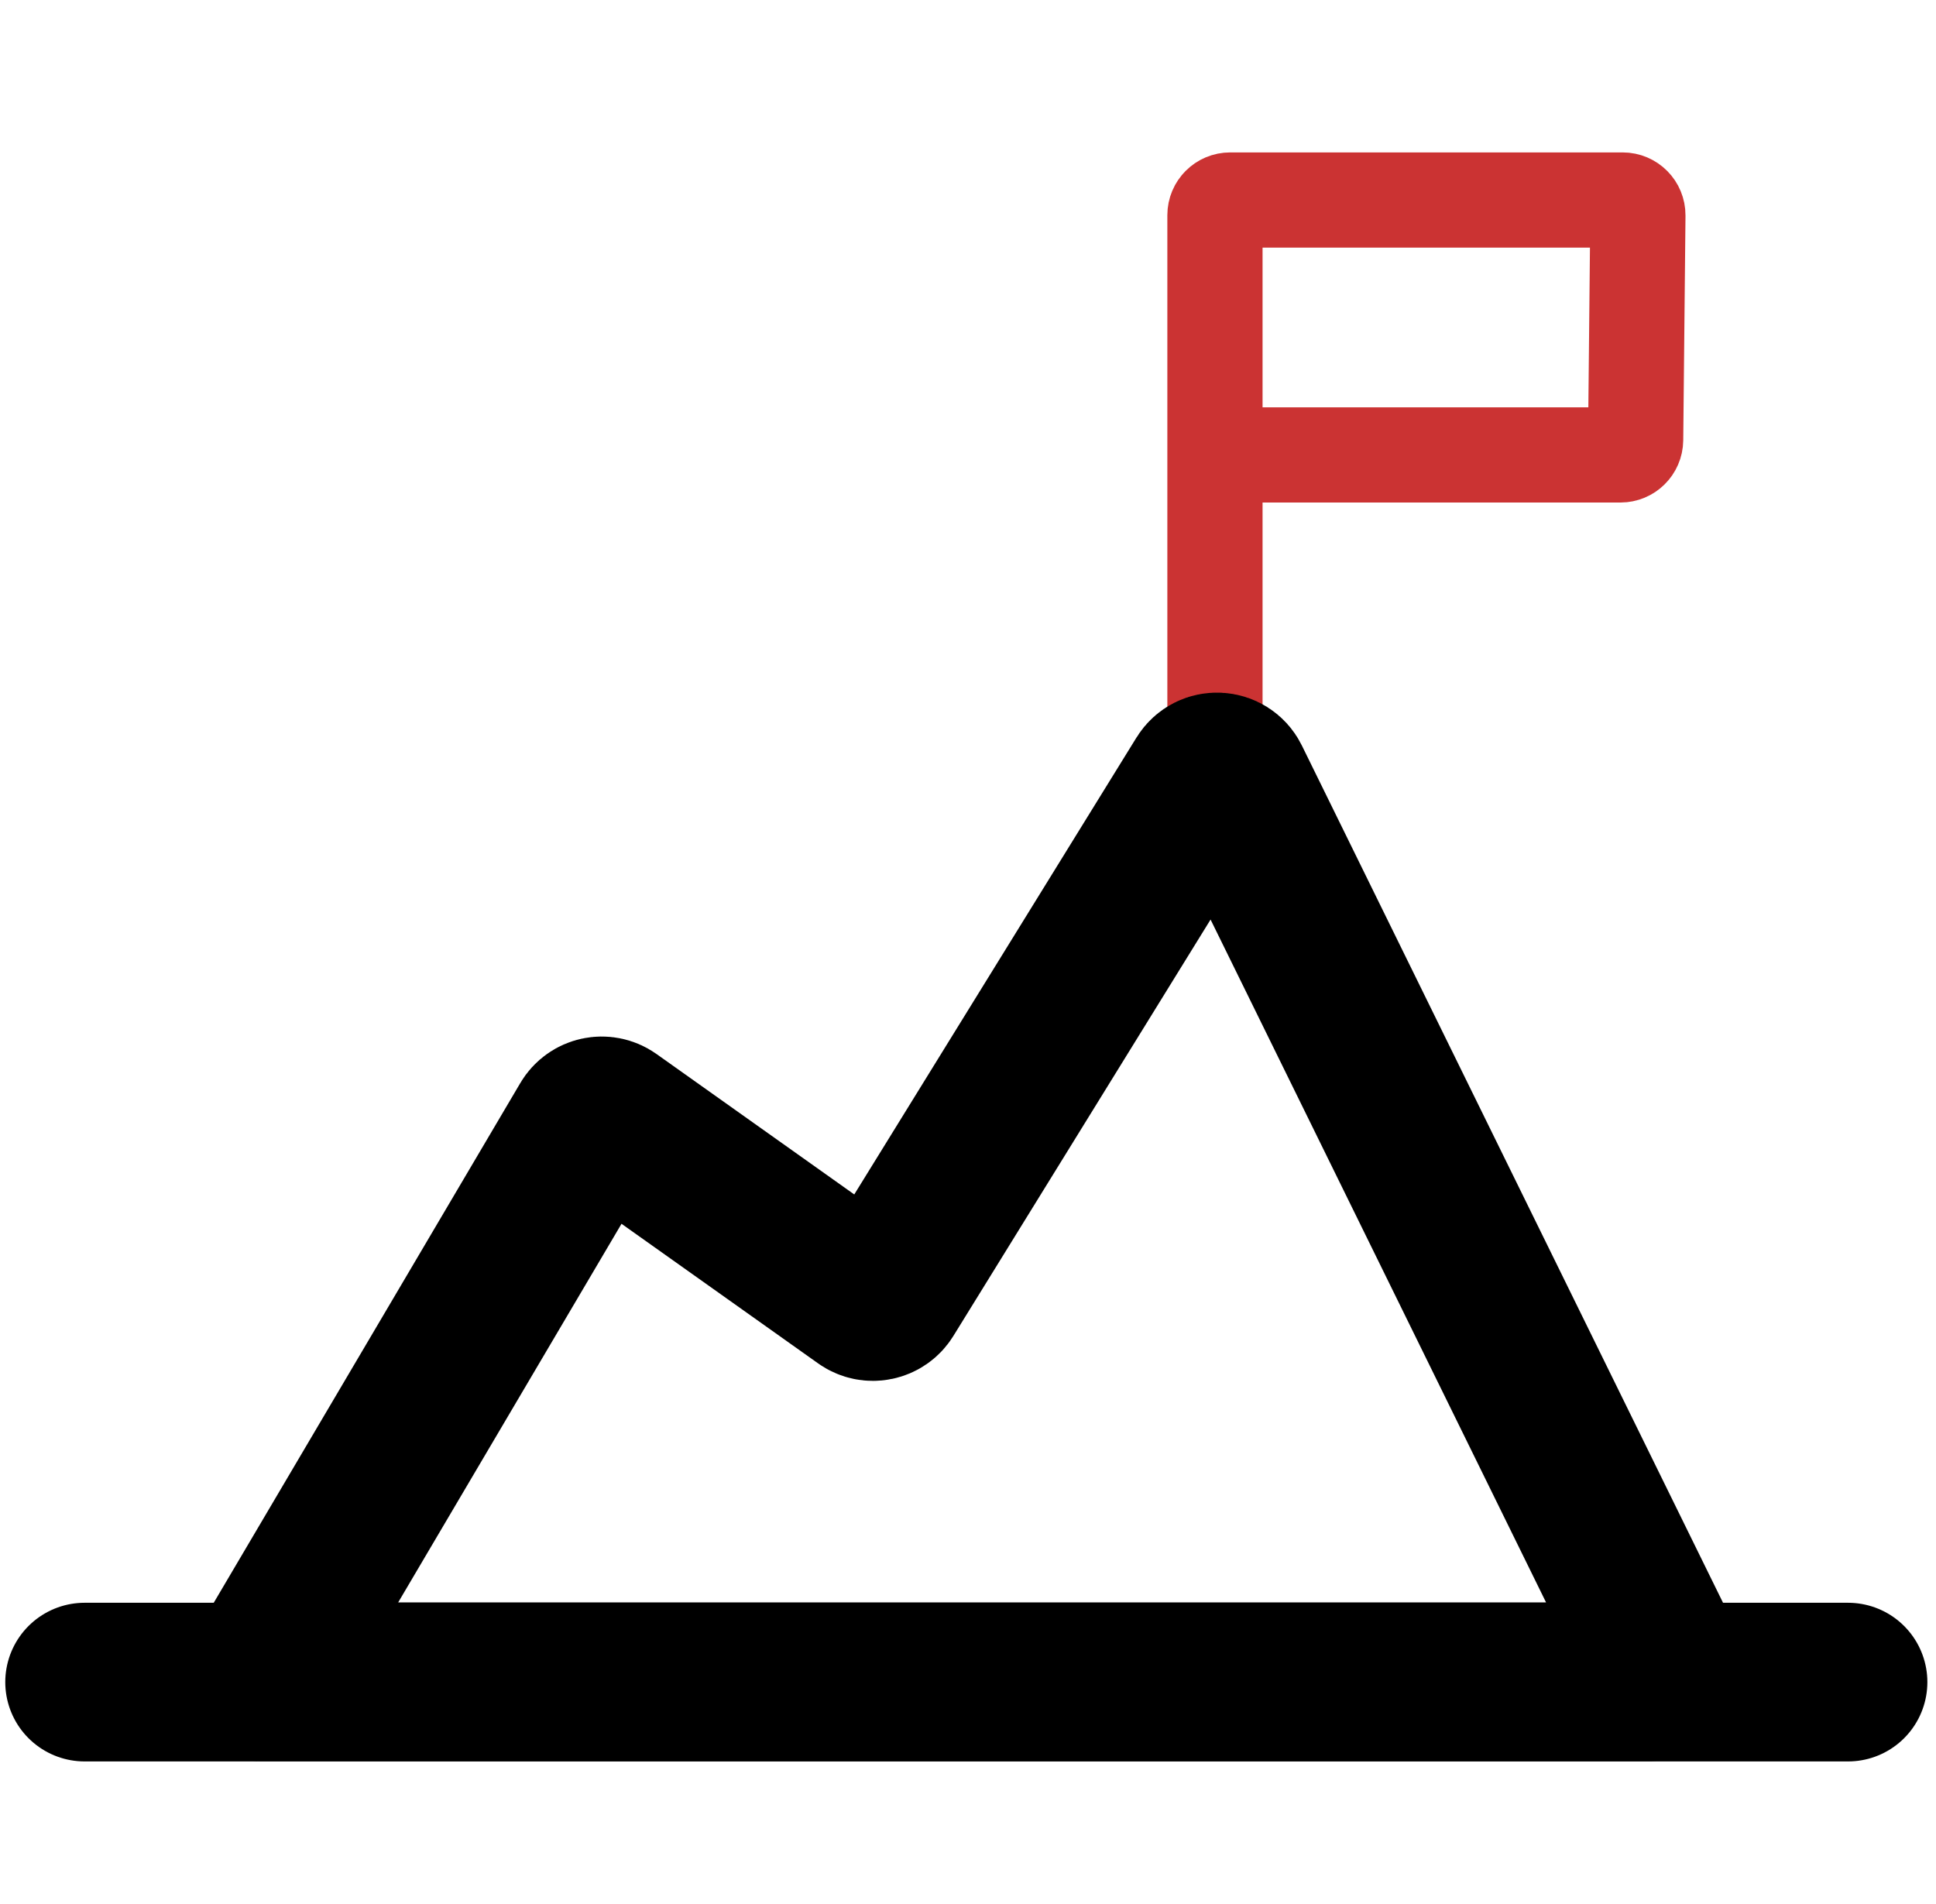
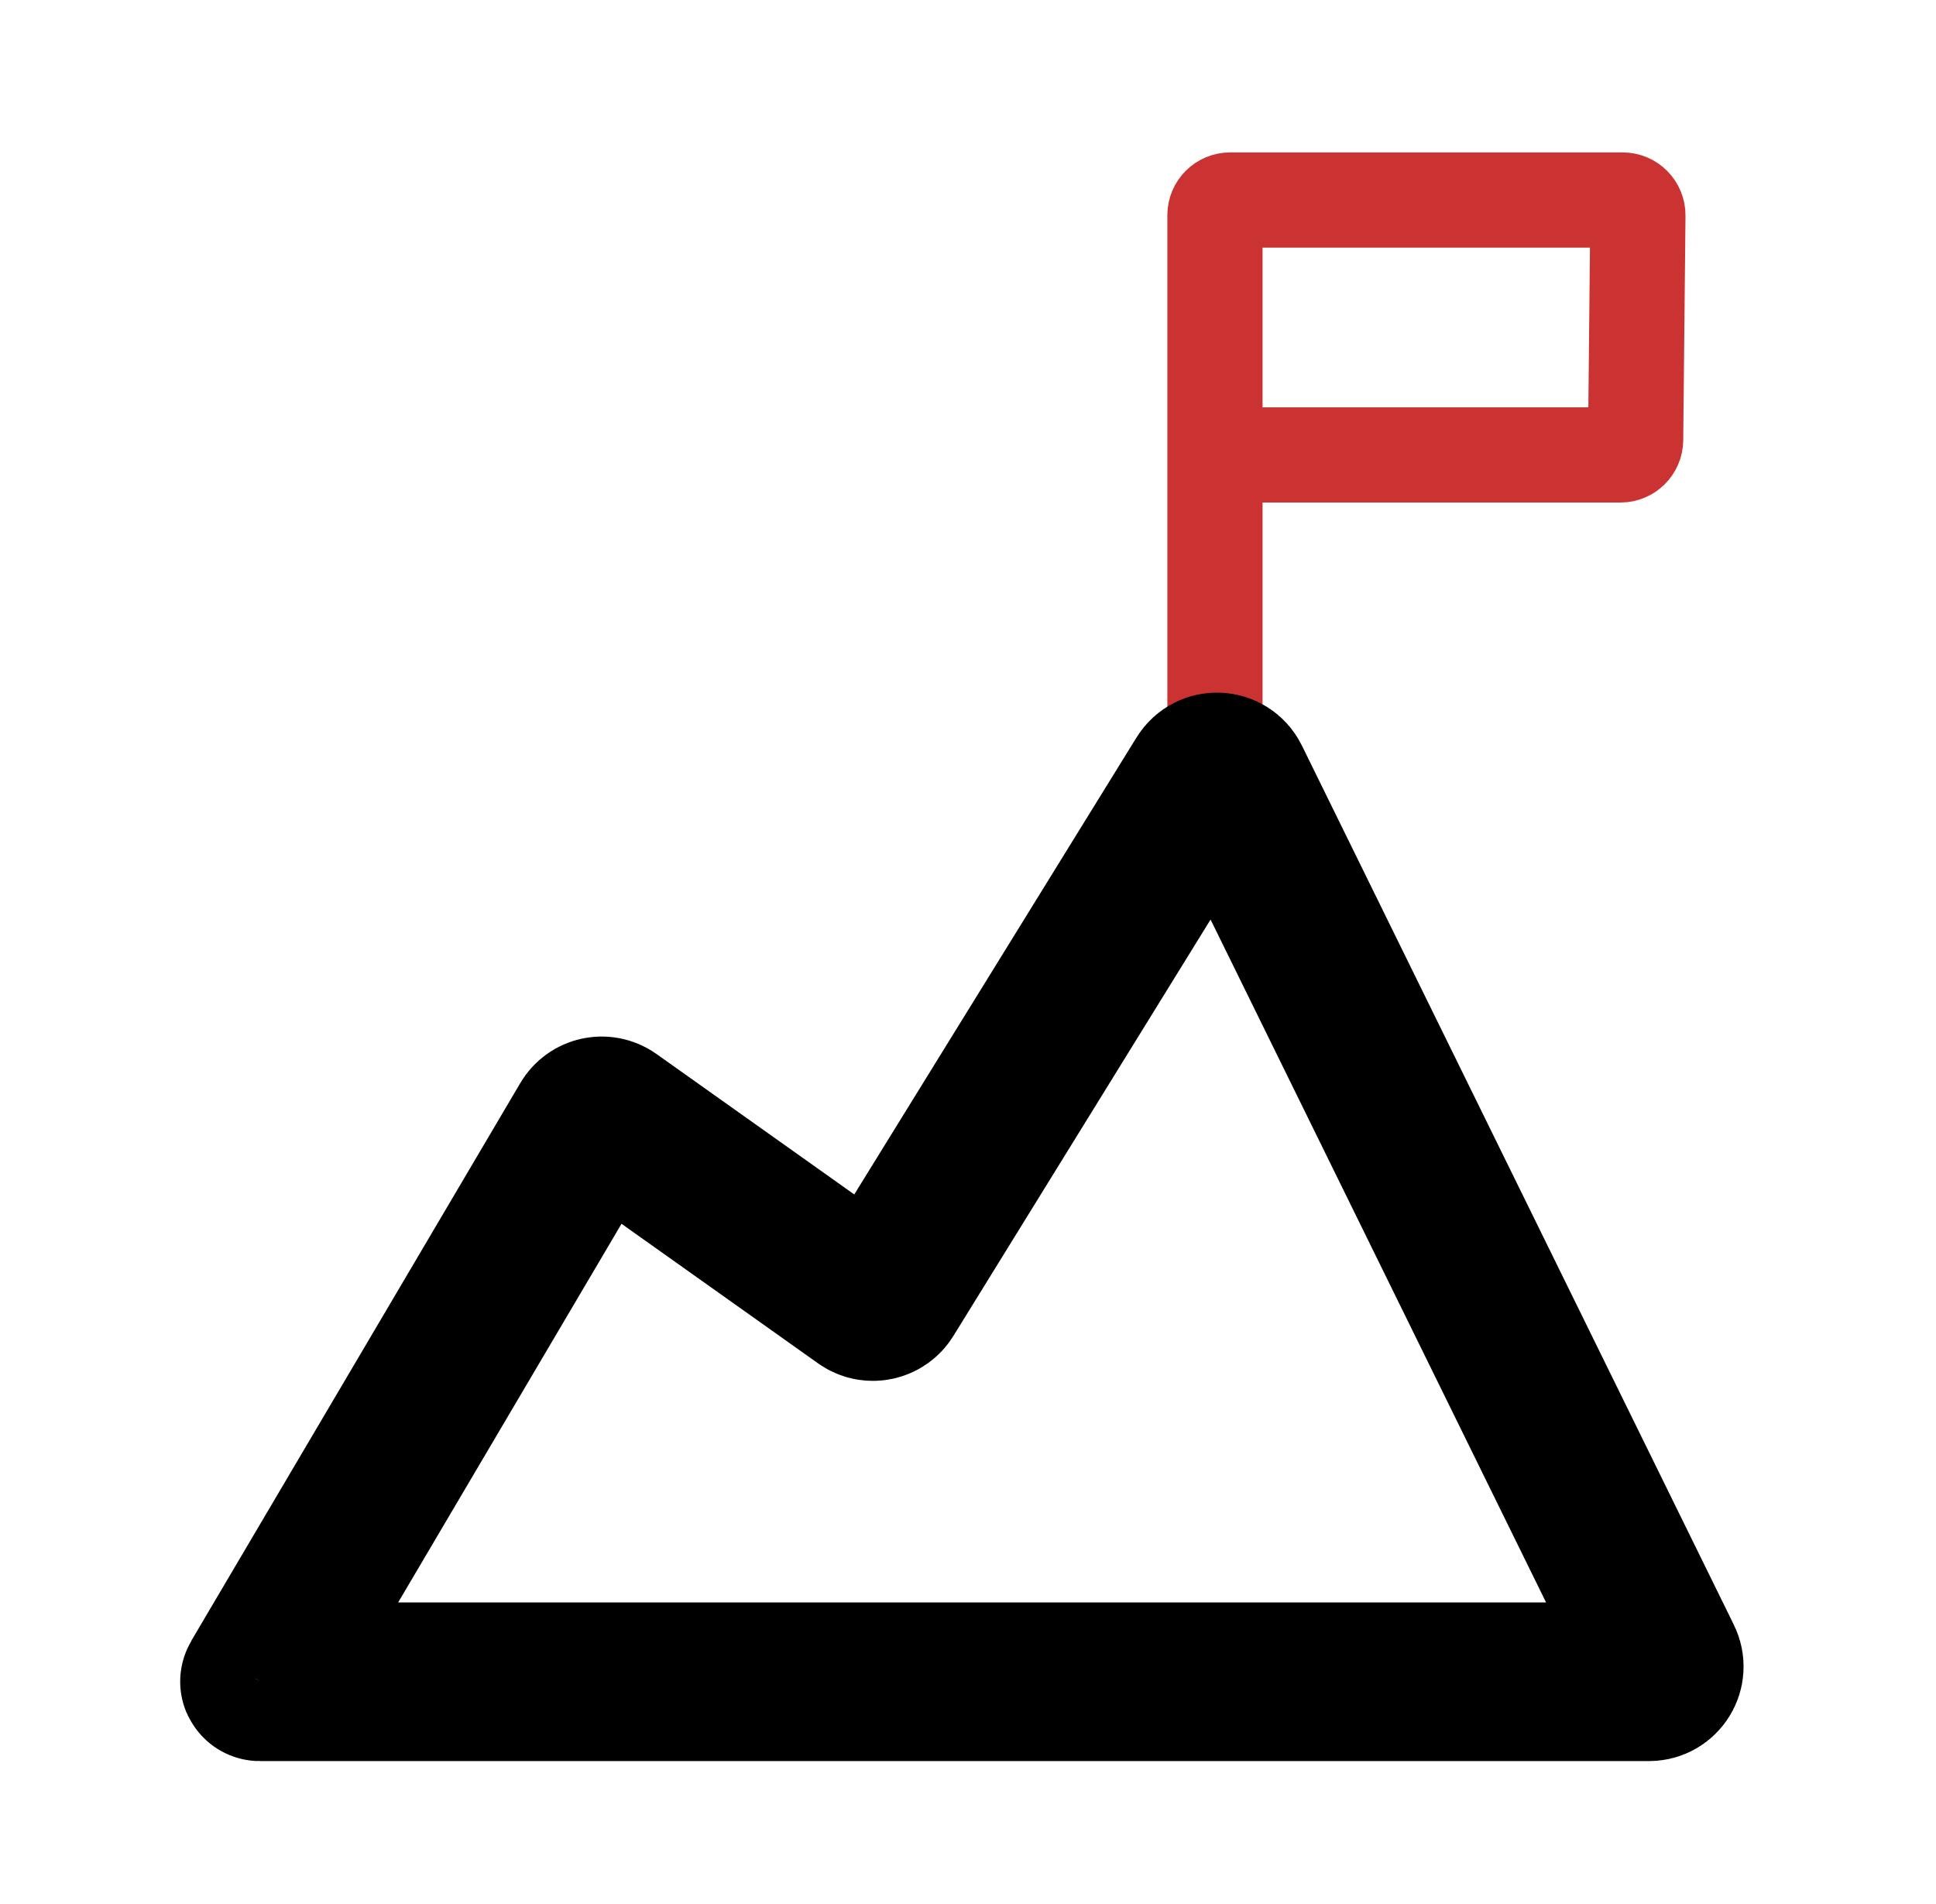
<svg xmlns="http://www.w3.org/2000/svg" width="61" height="60" viewBox="0 0 61 60" fill="none">
-   <path d="M2.666 53.007H58.228" stroke="black" stroke-width="5" stroke-linecap="round" />
  <path d="M38.281 24.798V14.336M38.281 14.336V6.782C38.281 6.517 38.496 6.303 38.76 6.303L51.128 6.303C51.394 6.303 51.609 6.52 51.607 6.787L51.536 13.862C51.533 14.125 51.32 14.336 51.057 14.336H38.281Z" stroke="#CB3333" stroke-width="3" />
-   <path d="M8.182 52.975L8.183 52.972M8.183 52.972L18.547 35.4C18.689 35.158 19.008 35.09 19.237 35.252L27.226 40.926C27.451 41.086 27.765 41.023 27.911 40.787L37.937 24.553C38.135 24.233 38.609 24.256 38.775 24.594L52.388 52.306C52.544 52.624 52.312 52.996 51.958 52.996H9.376H8.186V52.996C8.178 52.996 8.174 52.987 8.178 52.981L8.183 52.972Z" stroke="black" stroke-width="5" />
+   <path d="M8.182 52.975L8.183 52.972M8.183 52.972L18.547 35.4C18.689 35.158 19.008 35.09 19.237 35.252L27.226 40.926C27.451 41.086 27.765 41.023 27.911 40.787L37.937 24.553C38.135 24.233 38.609 24.256 38.775 24.594L52.388 52.306C52.544 52.624 52.312 52.996 51.958 52.996H9.376H8.186V52.996C8.178 52.996 8.174 52.987 8.178 52.981L8.183 52.972" stroke="black" stroke-width="5" />
</svg>